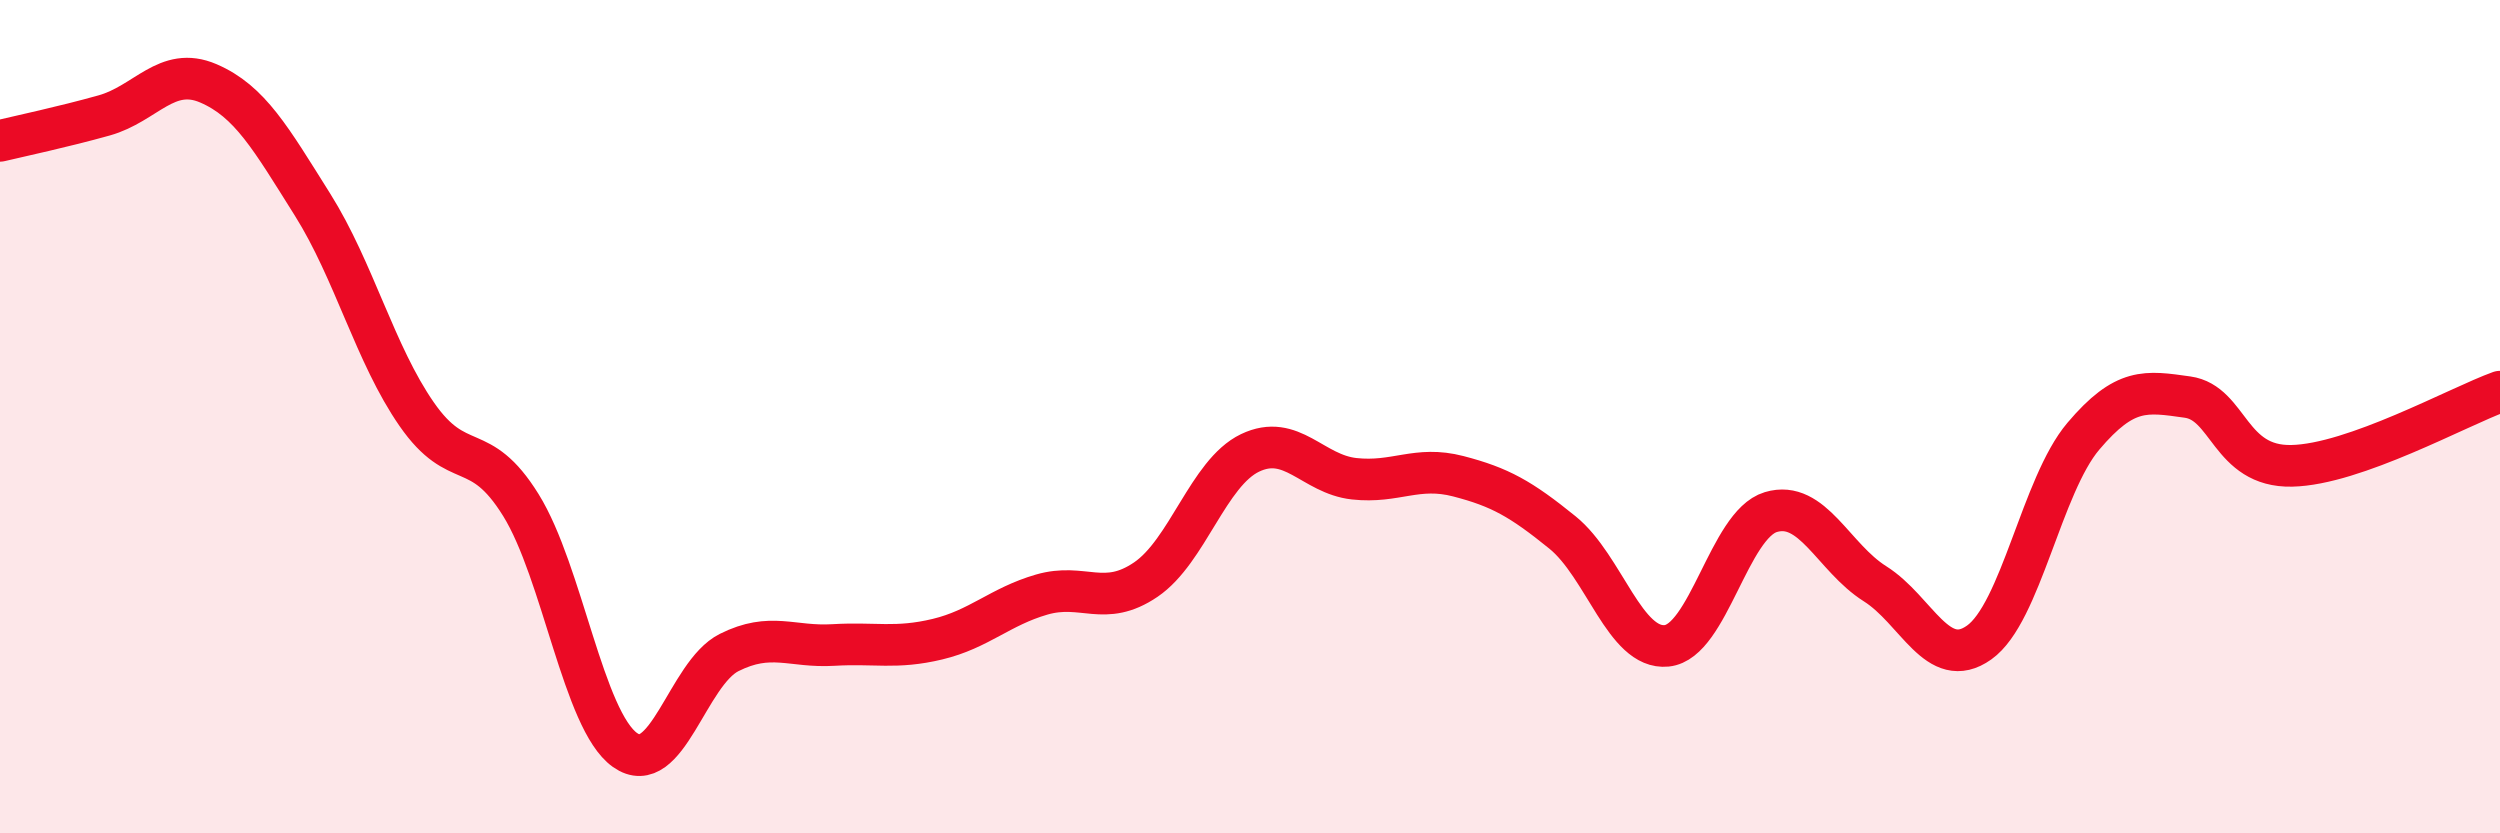
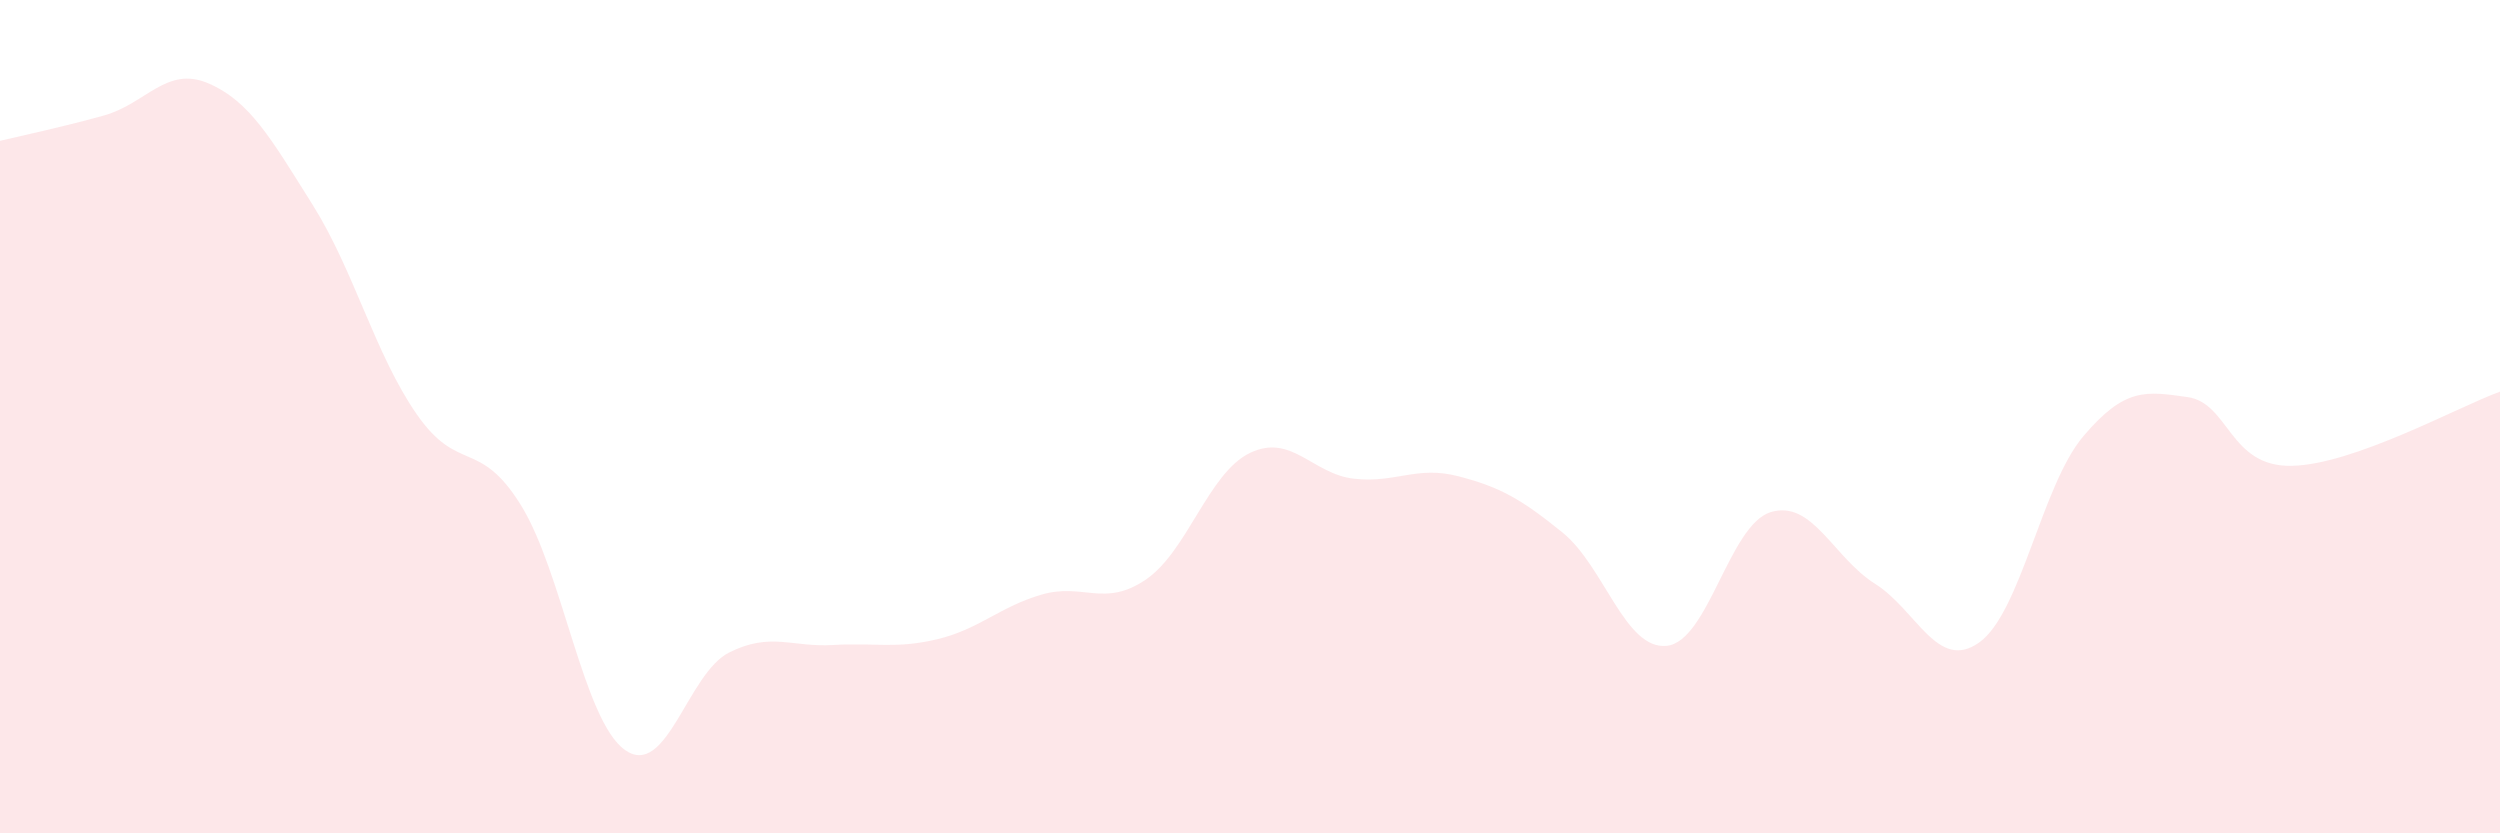
<svg xmlns="http://www.w3.org/2000/svg" width="60" height="20" viewBox="0 0 60 20">
  <path d="M 0,3.38 C 0.5,3.26 1.5,3.05 2.5,2.77 C 3.5,2.49 4,1.57 5,2 C 6,2.43 6.5,3.32 7.5,4.91 C 8.5,6.5 9,8.5 10,9.94 C 11,11.38 11.5,10.51 12.5,12.12 C 13.5,13.73 14,17.29 15,18 C 16,18.71 16.5,16.16 17.5,15.66 C 18.5,15.16 19,15.54 20,15.48 C 21,15.42 21.5,15.58 22.5,15.34 C 23.5,15.1 24,14.56 25,14.27 C 26,13.98 26.5,14.59 27.5,13.91 C 28.5,13.23 29,11.35 30,10.87 C 31,10.39 31.5,11.38 32.5,11.49 C 33.5,11.6 34,11.17 35,11.43 C 36,11.69 36.5,11.97 37.5,12.78 C 38.5,13.59 39,15.6 40,15.5 C 41,15.4 41.5,12.59 42.5,12.29 C 43.5,11.99 44,13.38 45,14.01 C 46,14.64 46.5,16.13 47.5,15.42 C 48.5,14.71 49,11.65 50,10.47 C 51,9.29 51.5,9.39 52.5,9.53 C 53.5,9.67 53.5,11.21 55,11.18 C 56.5,11.15 59,9.76 60,9.4L60 20L0 20Z" fill="#EB0A25" opacity="0.1" stroke-linecap="round" stroke-linejoin="round" />
-   <path d="M 0,3.38 C 0.5,3.26 1.5,3.05 2.5,2.77 C 3.5,2.49 4,1.57 5,2 C 6,2.43 6.5,3.32 7.5,4.91 C 8.5,6.5 9,8.5 10,9.94 C 11,11.38 11.5,10.51 12.5,12.12 C 13.5,13.73 14,17.29 15,18 C 16,18.71 16.5,16.16 17.5,15.66 C 18.5,15.16 19,15.54 20,15.48 C 21,15.42 21.5,15.58 22.5,15.34 C 23.5,15.1 24,14.56 25,14.27 C 26,13.98 26.5,14.59 27.5,13.91 C 28.5,13.23 29,11.35 30,10.87 C 31,10.39 31.5,11.38 32.5,11.49 C 33.5,11.6 34,11.17 35,11.43 C 36,11.69 36.5,11.97 37.5,12.78 C 38.5,13.59 39,15.6 40,15.5 C 41,15.4 41.5,12.59 42.5,12.29 C 43.5,11.99 44,13.38 45,14.01 C 46,14.64 46.5,16.13 47.5,15.42 C 48.5,14.71 49,11.65 50,10.47 C 51,9.29 51.5,9.39 52.5,9.53 C 53.5,9.67 53.5,11.21 55,11.18 C 56.5,11.15 59,9.76 60,9.4" stroke="#EB0A25" stroke-width="1" fill="none" stroke-linecap="round" stroke-linejoin="round" />
</svg>